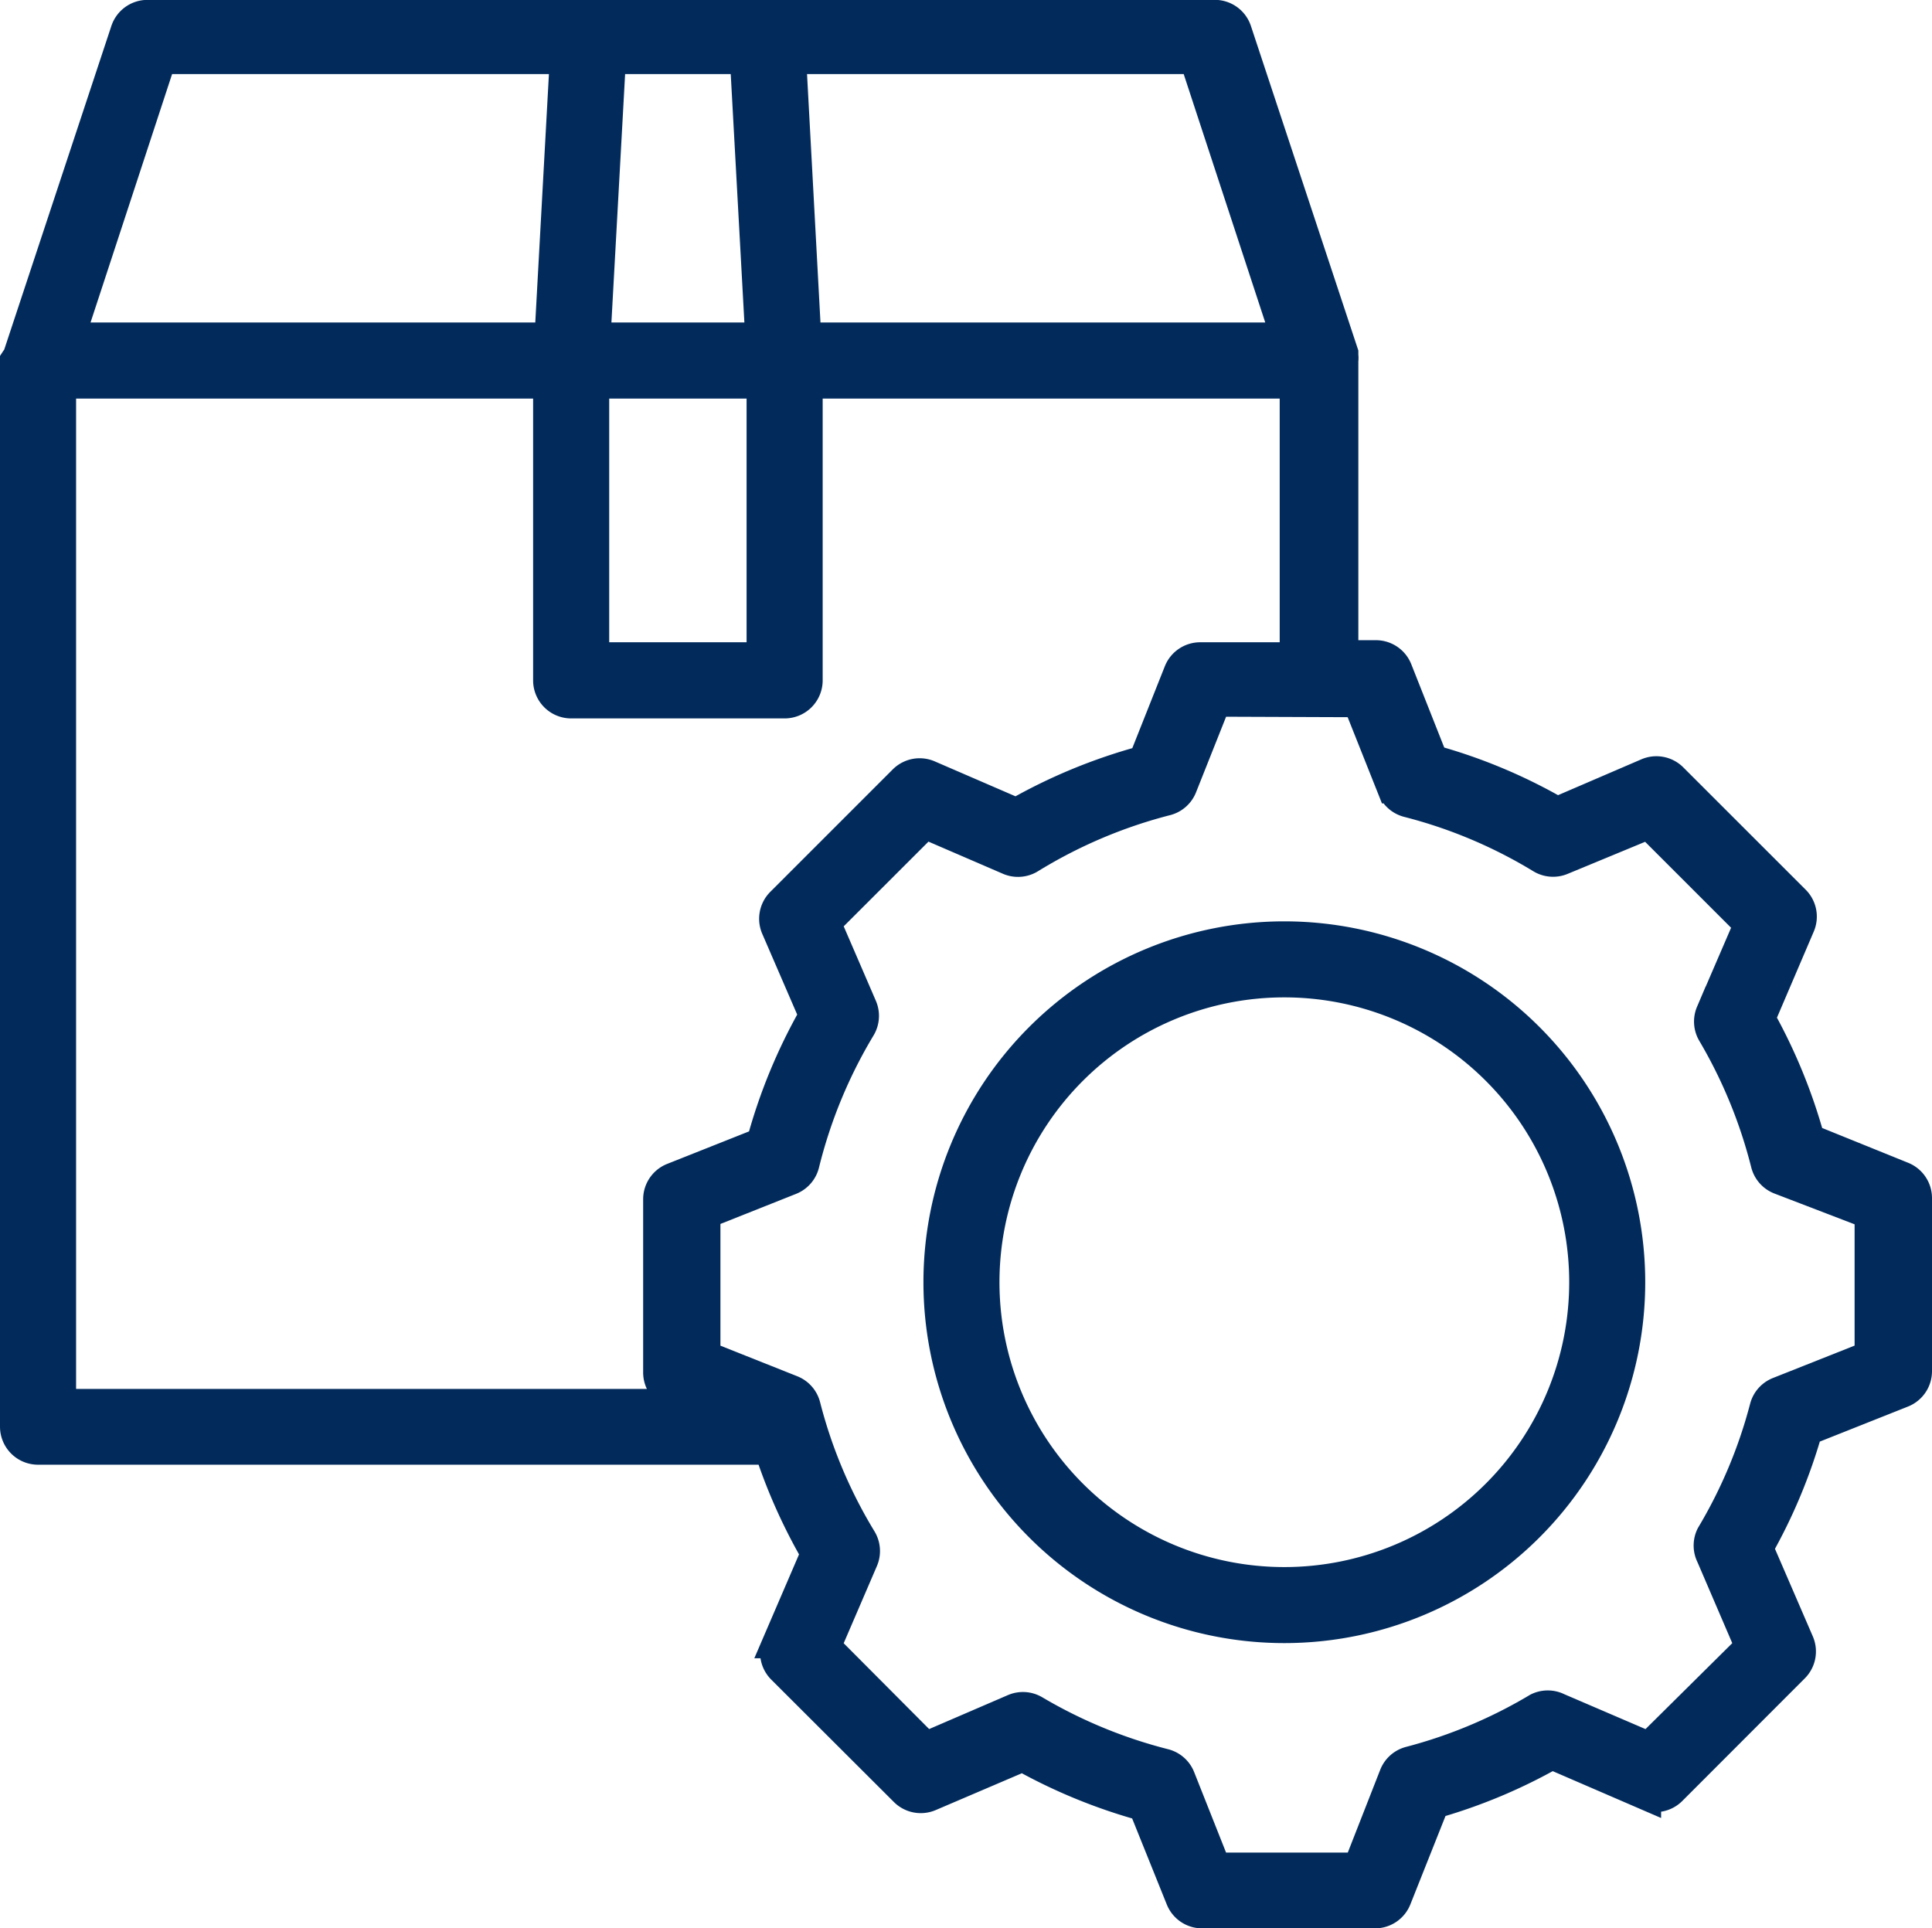
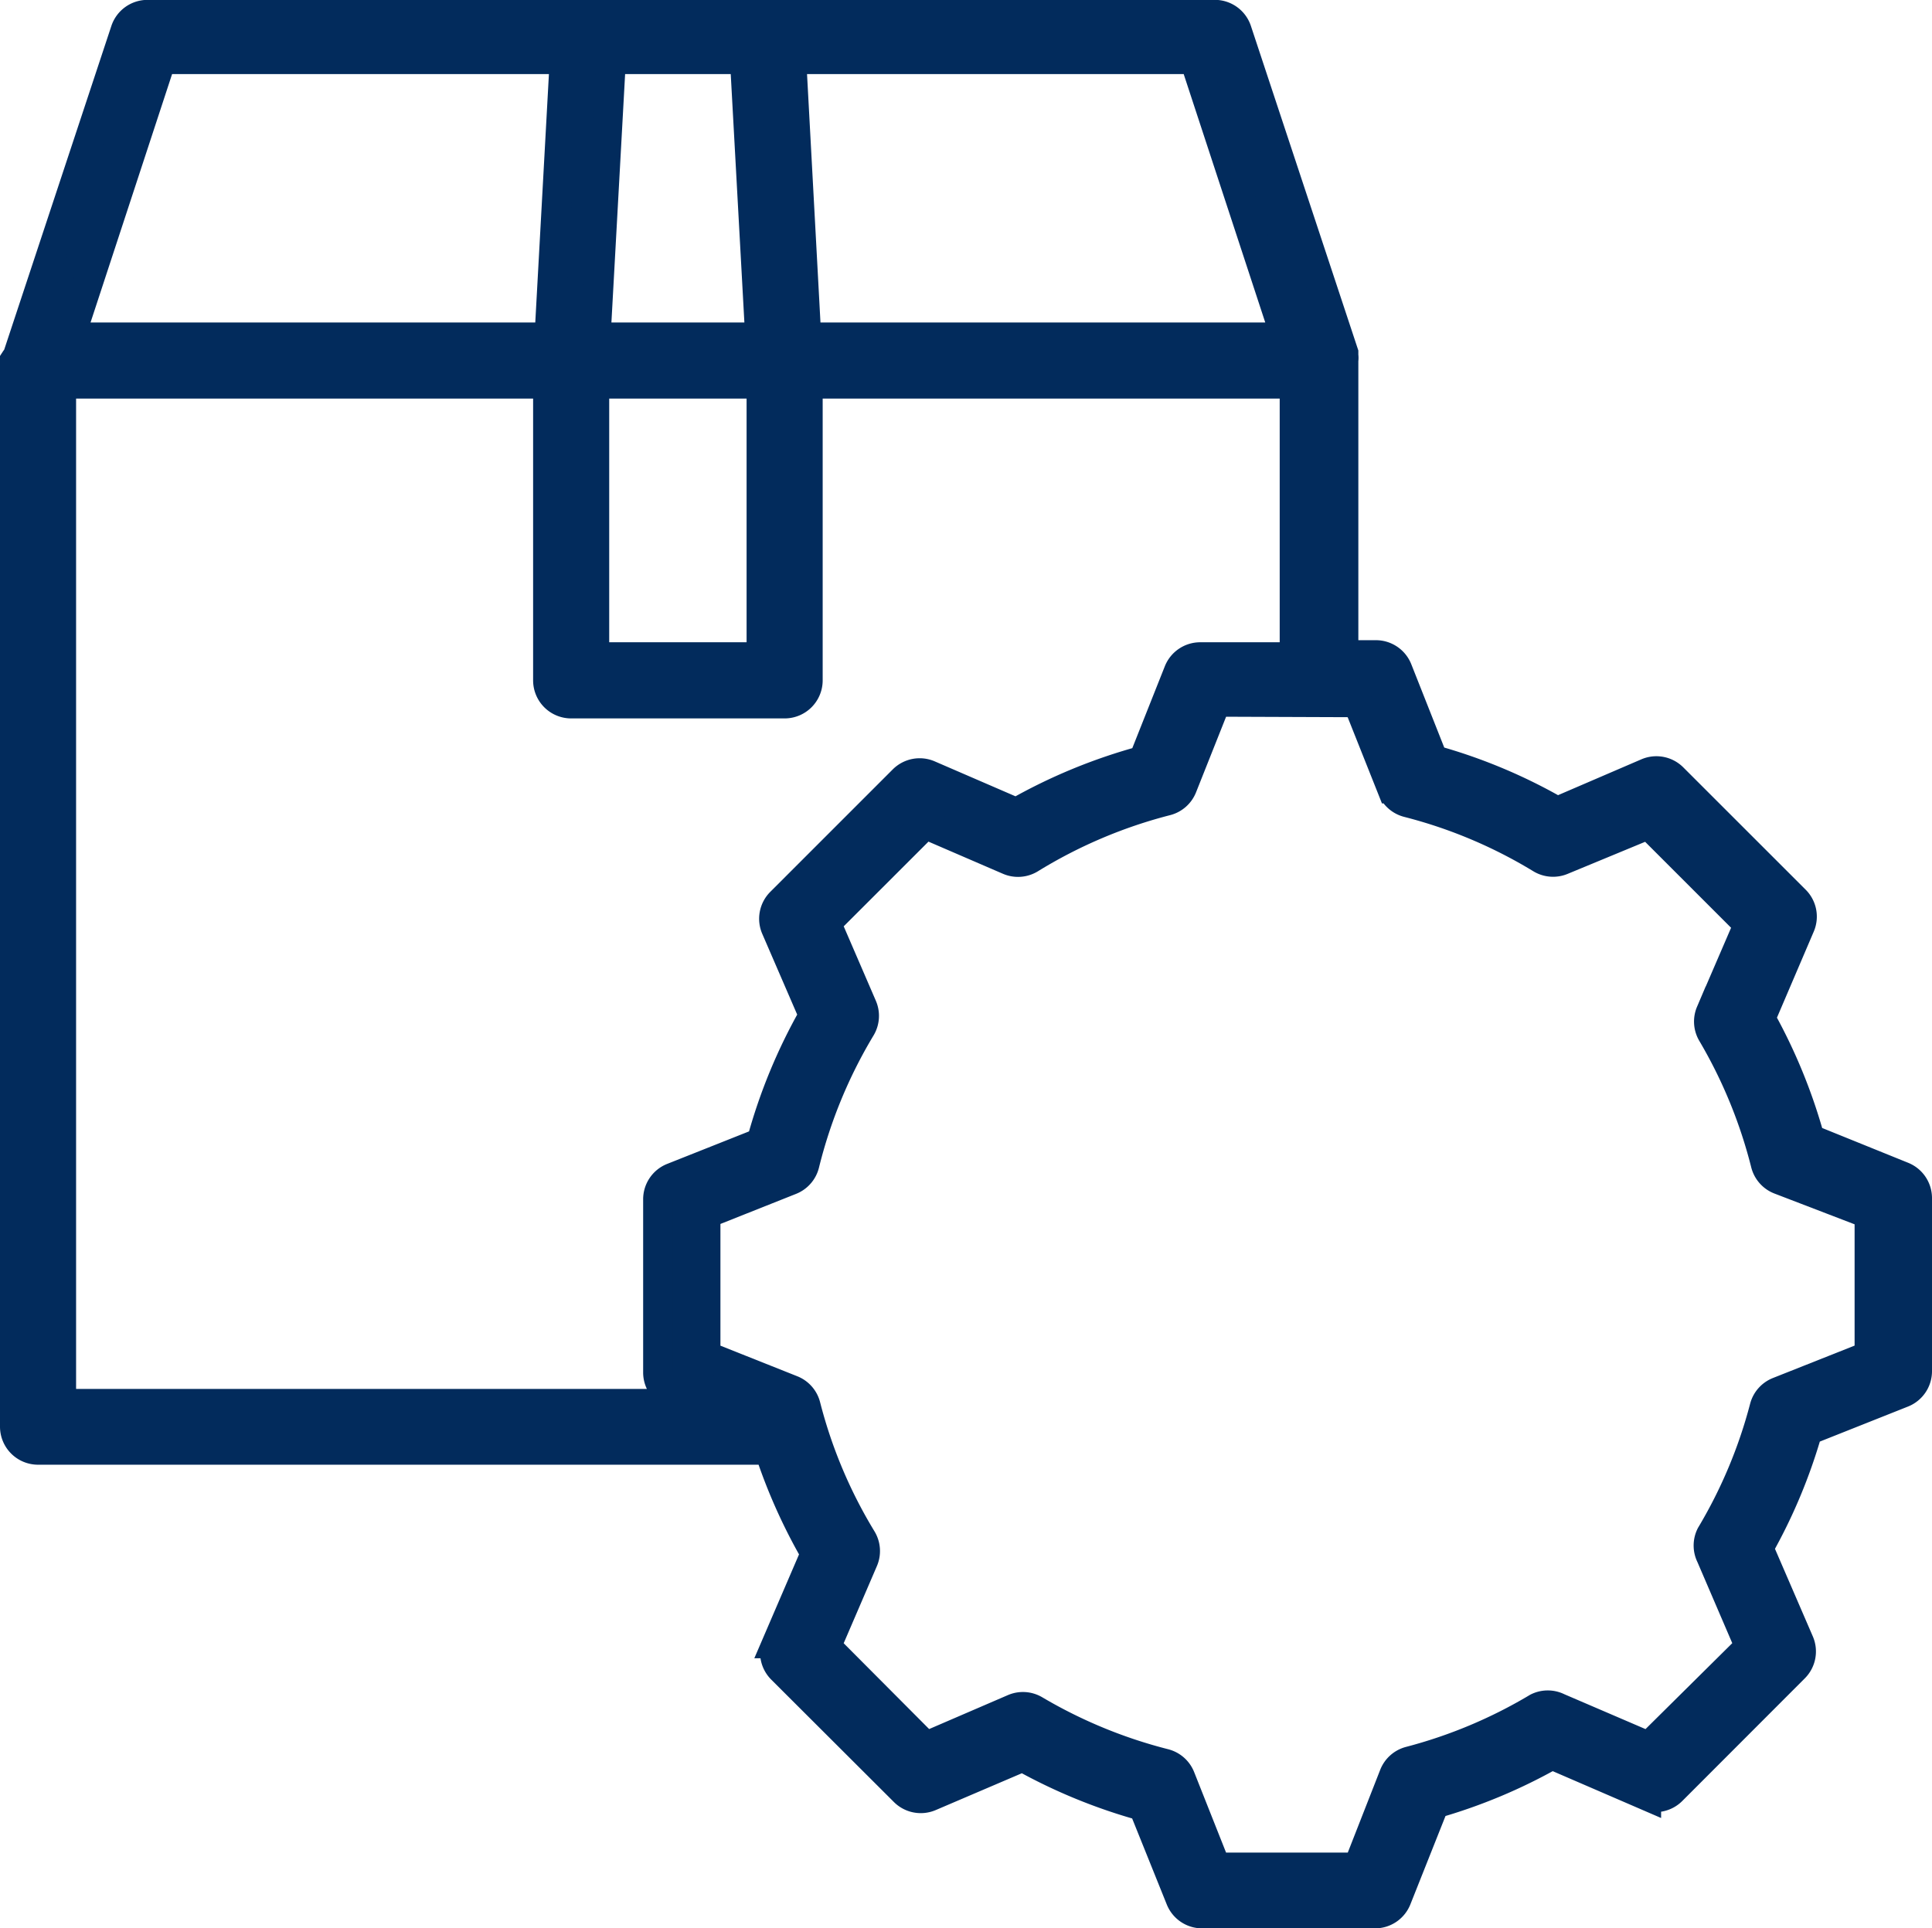
<svg xmlns="http://www.w3.org/2000/svg" width="32.5" height="32.438" viewBox="0 0 32.5 32.438">
  <g id="noun-box-setting-3430186" transform="translate(-8.75 -8.838)">
    <path id="Path_297038" data-name="Path 297038" d="M9.39,33.229h12.3a9.253,9.253,0,0,0,.78,1.743l-.651,1.513a.39.39,0,0,0,.082.433l2.059,2.055a.39.39,0,0,0,.433.086l1.56-.667a9.166,9.166,0,0,0,2.028.831l.628,1.56a.39.39,0,0,0,.363.246H31.88a.39.39,0,0,0,.363-.246l.636-1.6a9.031,9.031,0,0,0,1.977-.827l1.587.686a.39.39,0,0,0,.433-.086L38.93,36.9a.39.39,0,0,0,.086-.433l-.686-1.587a9.031,9.031,0,0,0,.827-1.977l1.6-.636A.39.39,0,0,0,41,31.907V28.994a.39.39,0,0,0-.246-.363L39.195,28a9.166,9.166,0,0,0-.831-2.028l.667-1.56a.39.39,0,0,0-.086-.433L36.89,21.925a.39.39,0,0,0-.433-.082l-1.513.651a8.968,8.968,0,0,0-2.086-.873l-.6-1.517a.39.39,0,0,0-.363-.246H31.35V14.9a.277.277,0,0,0,0-.082v-.043l-1.794-5.42a.39.39,0,0,0-.39-.269H11.23a.39.39,0,0,0-.37.269l-1.794,5.42v.043A.507.507,0,0,0,9,14.9V32.839A.39.39,0,0,0,9.39,33.229Zm22.2-12.575.577,1.45a.39.39,0,0,0,.265.234,8.223,8.223,0,0,1,2.242.944.39.39,0,0,0,.359.023l1.45-.6,1.684,1.684-.639,1.482a.39.39,0,0,0,.023.351,8.317,8.317,0,0,1,.9,2.191.39.39,0,0,0,.234.269l1.513.581v2.382l-1.532.608a.39.39,0,0,0-.234.265,8.254,8.254,0,0,1-.9,2.145.39.39,0,0,0,0,.351l.655,1.525-1.7,1.684-1.525-.655a.39.39,0,0,0-.351,0,8.255,8.255,0,0,1-2.145.9.39.39,0,0,0-.265.234l-.608,1.552H29.205l-.6-1.513a.39.39,0,0,0-.269-.234,8.317,8.317,0,0,1-2.18-.9.39.39,0,0,0-.351-.023l-1.482.639-1.677-1.684.624-1.45a.39.39,0,0,0-.023-.359,8.223,8.223,0,0,1-.944-2.242.39.39,0,0,0-.234-.265l-1.45-.577V29.259l1.431-.569a.39.39,0,0,0,.234-.269,8.305,8.305,0,0,1,.947-2.293.39.39,0,0,0,.023-.355l-.608-1.408L24.312,22.7l1.408.608a.39.39,0,0,0,.355-.023,8.305,8.305,0,0,1,2.293-.975.39.39,0,0,0,.269-.234l.569-1.431ZM28.843,9.834l1.536,4.679H22.315l-.253-4.679Zm-9.814,0h2.25l.257,4.679H18.771Zm-.281,5.459h2.811v4.6H18.748ZM11.464,9.834h6.784l-.257,4.679H9.928ZM9.78,15.293h8.188v4.991a.39.39,0,0,0,.39.39h3.591a.39.39,0,0,0,.39-.39V15.293h8.188v4.6H28.94a.39.39,0,0,0-.363.246l-.593,1.493a9.143,9.143,0,0,0-2.137.881l-1.47-.636a.39.39,0,0,0-.433.082l-2.059,2.059a.39.39,0,0,0-.082.433l.636,1.47a9.143,9.143,0,0,0-.881,2.137l-1.493.593a.39.39,0,0,0-.246.363v2.913a.39.39,0,0,0,.246.363l.413.164H9.78Z" fill="#022b5c" stroke="#022b5c" stroke-width="0.5" />
-     <path id="Path_297039" data-name="Path 297039" d="M48.84,54.661a5.821,5.821,0,1,0,5.821-5.821,5.821,5.821,0,0,0-5.821,5.821Zm5.821-5.042a5.042,5.042,0,1,1-5.042,5.042,5.042,5.042,0,0,1,5.042-5.042Z" transform="translate(-24.306 -24.252)" fill="#022b5c" stroke="#022b5c" stroke-width="0.5" />
  </g>
</svg>